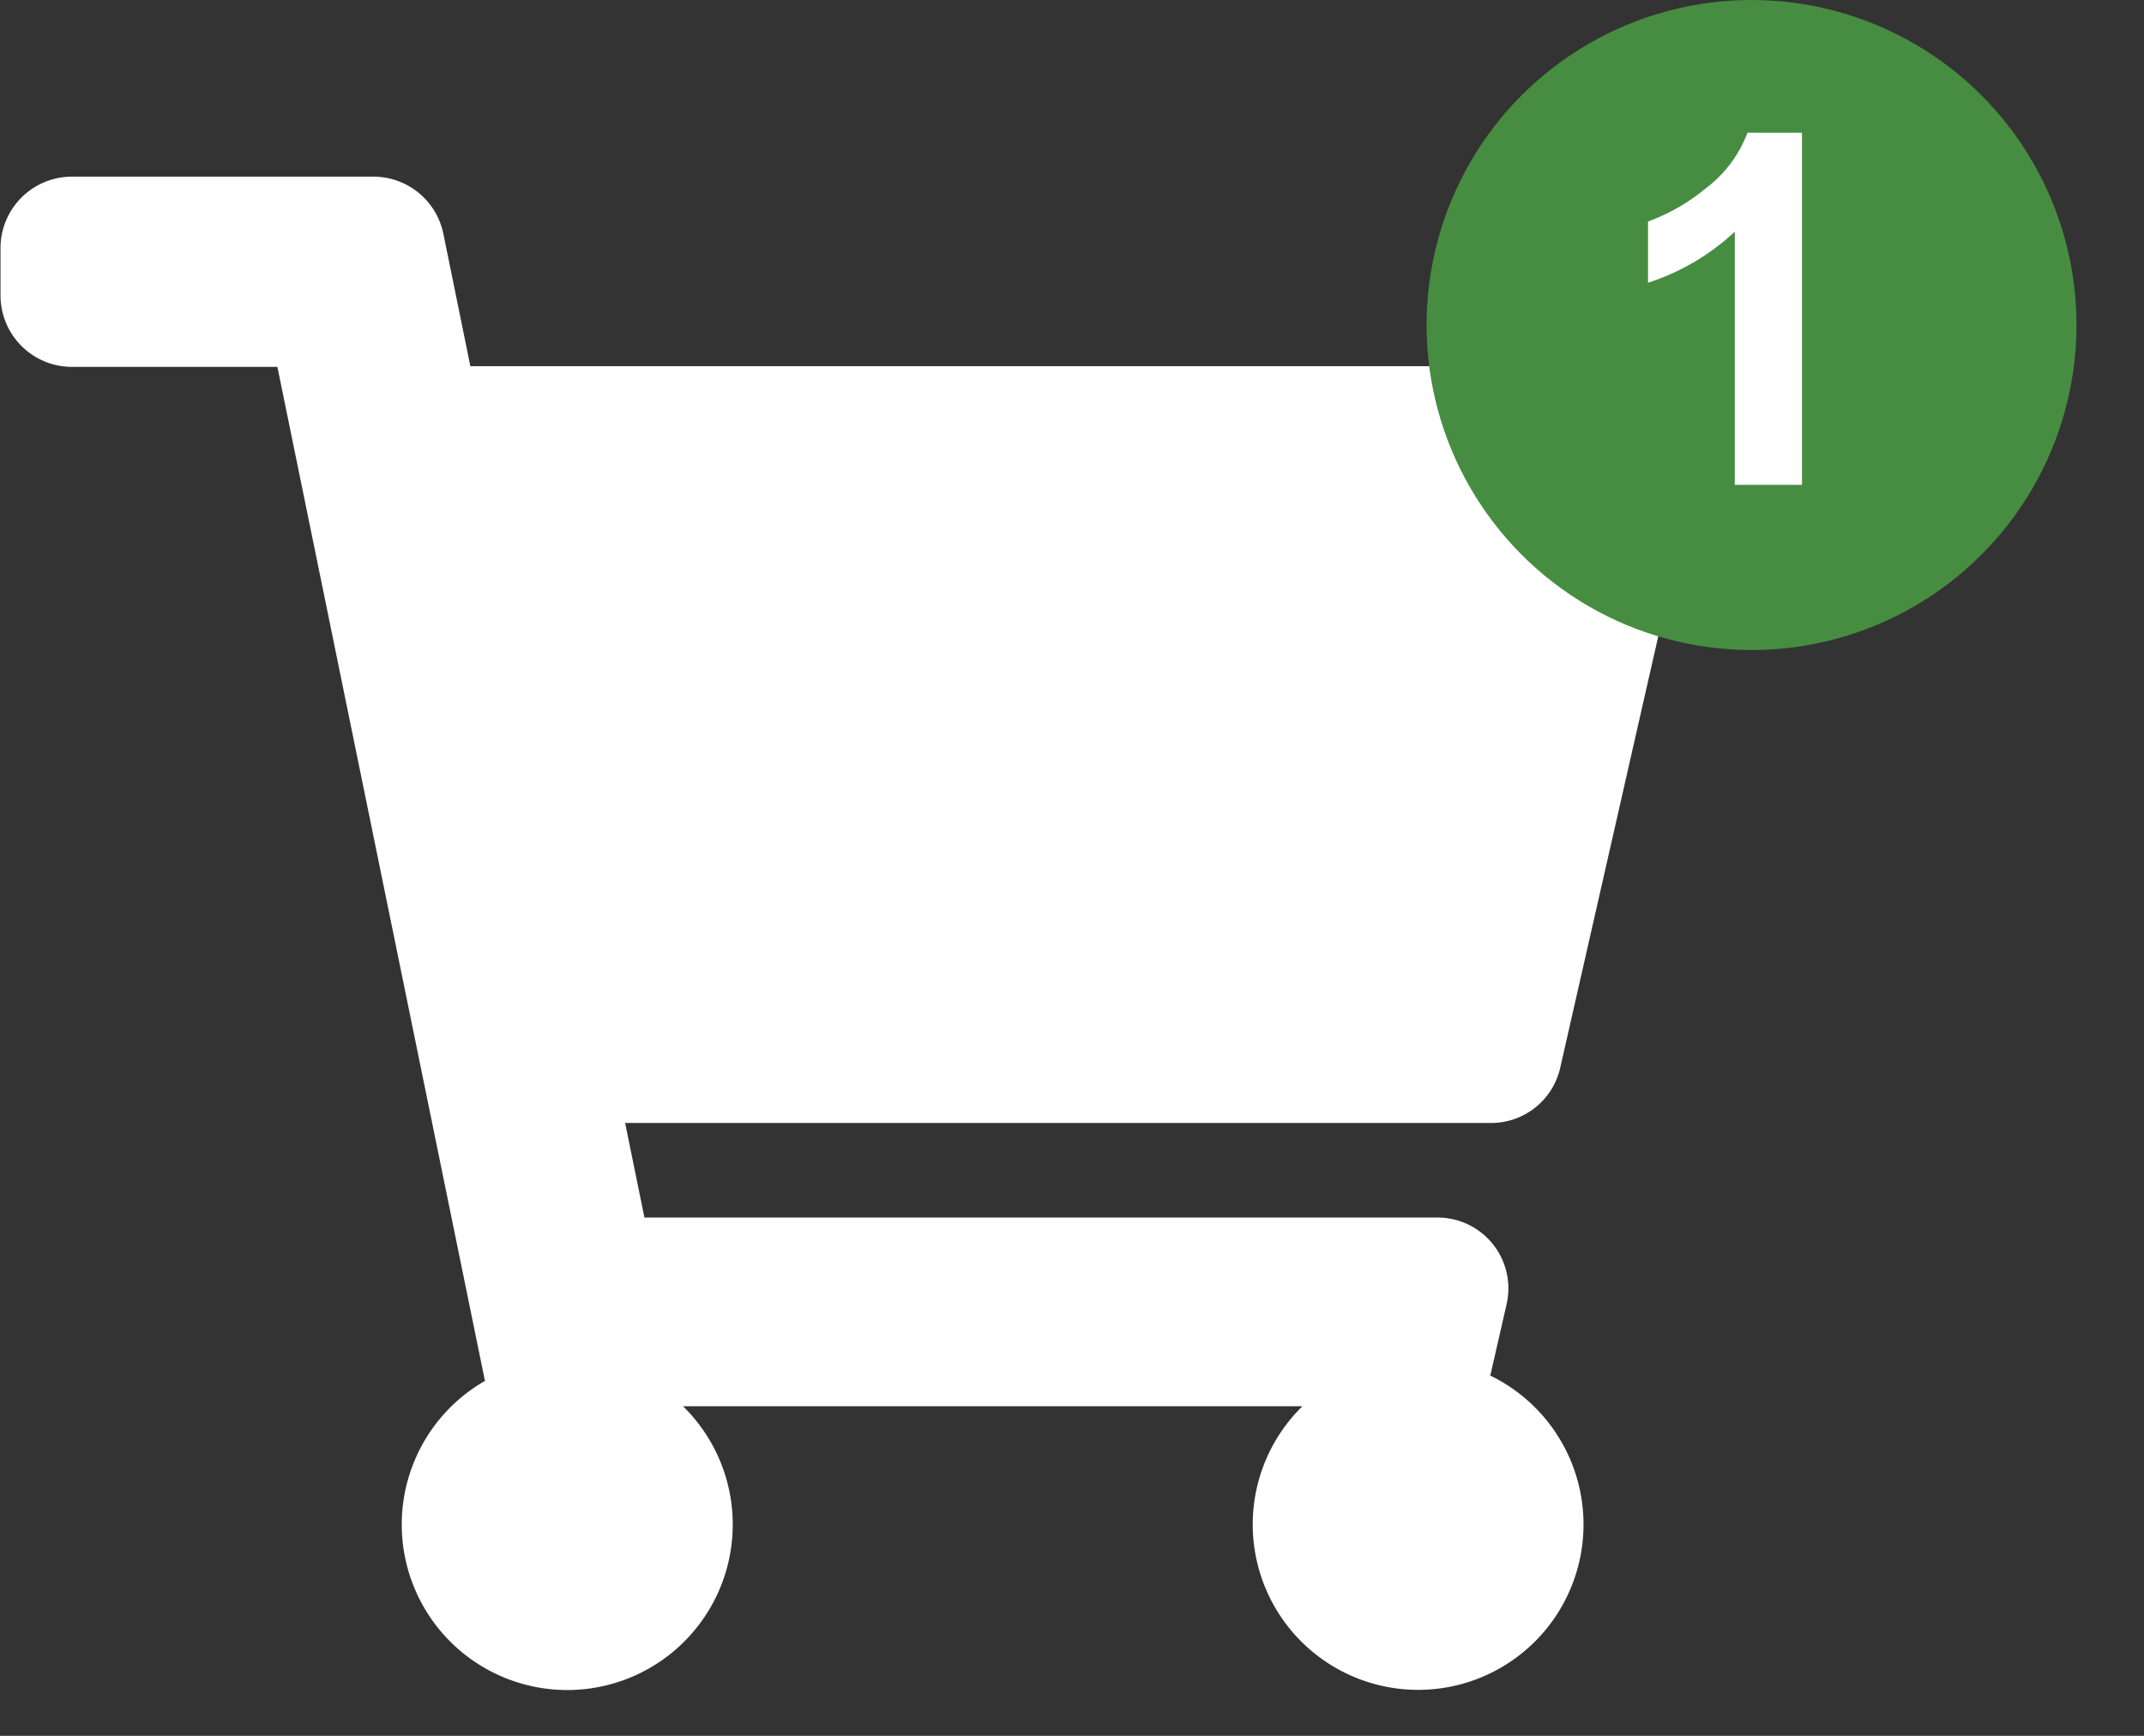
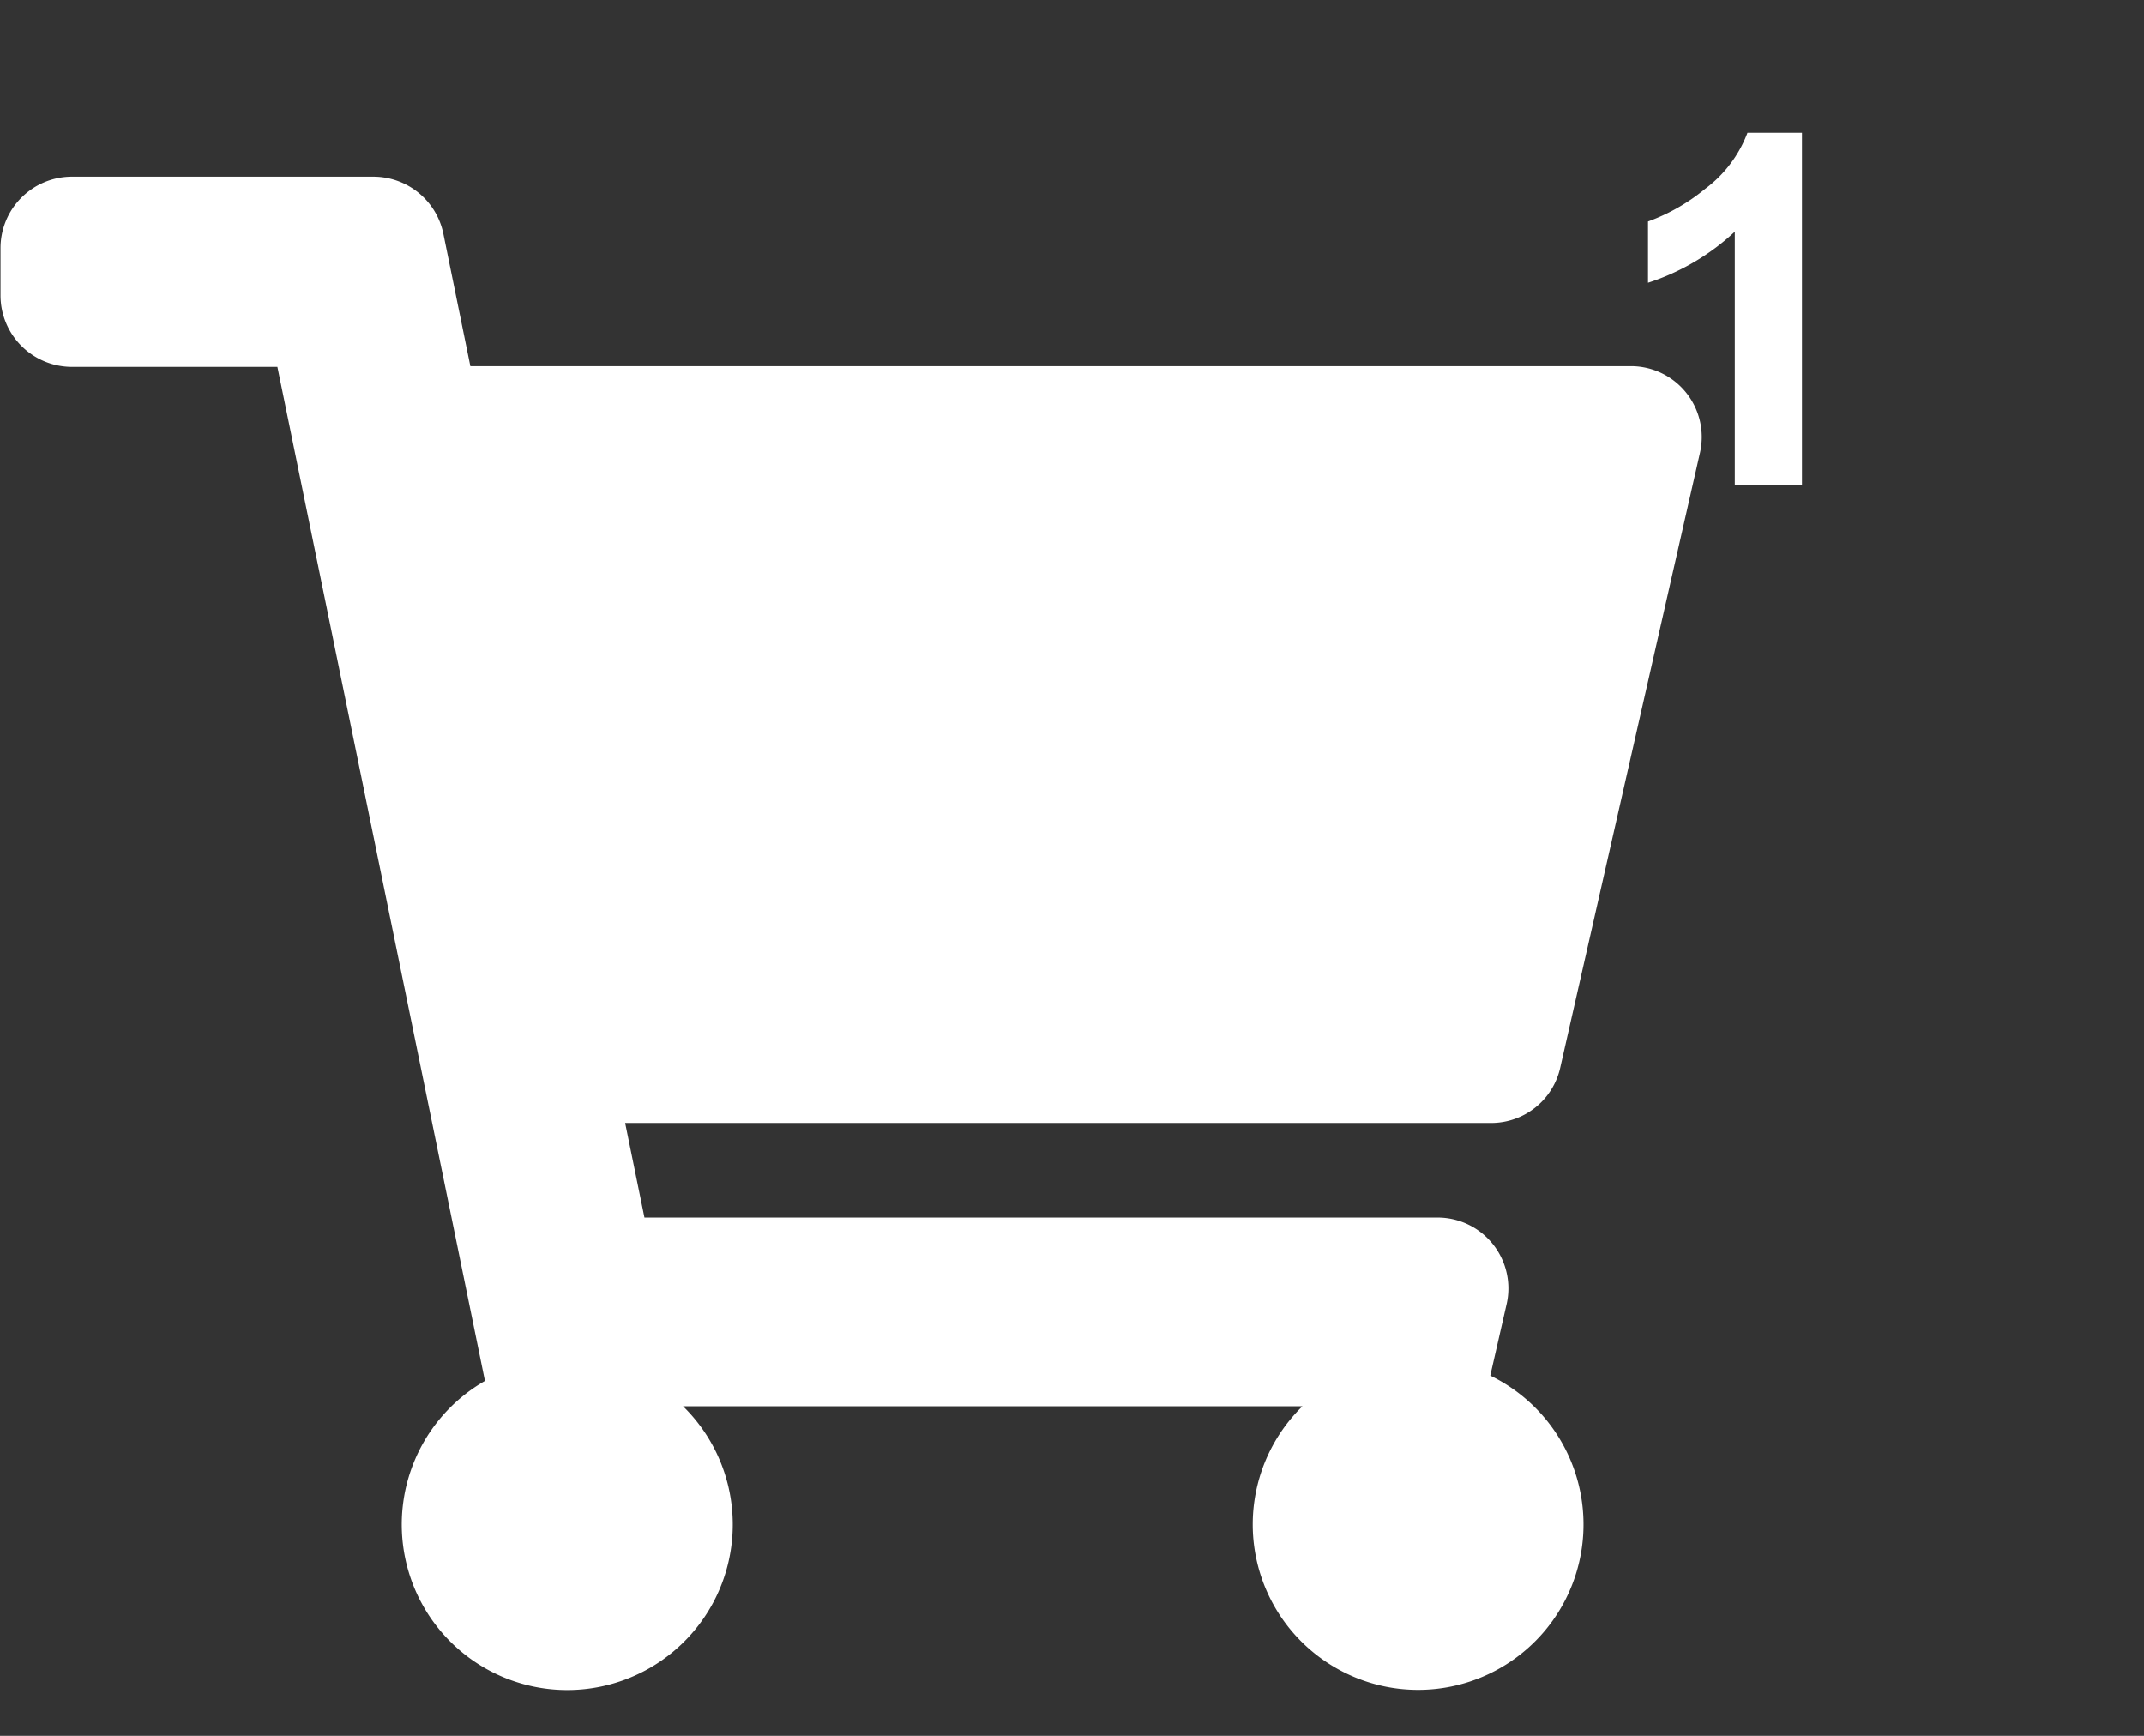
<svg xmlns="http://www.w3.org/2000/svg" viewBox="0 0 210 170" overflow="visible">
  <rect x="0" y="0" width="210" height="170" fill="#333333" stroke="none" />
  <style>
.addtocart {
  image-rendering: -webkit-optimize-contrast;
    -webkit-animation-duration: 4s;
    animation-duration: 4s;
    transform-origin: center center;
    animation-name: addtocart;
    animation-iteration-count: infinite;
    transform-box: fill-box;
    transform: translate(0, 0); 
}

         
          @keyframes addtocart {
            0% {    
                transform: scale(0); 
            }
            15% {    
          transform: scale(1.1); 
            }
            20% {    
          transform: scale(1);   
    }
            100% {    
          transform: scale(1);  
    }
          } 
</style>
  <g class="winkelwagen">
    <g>
      <path d="M152.83,104.53l13.68-60.19a6.94,6.94,0,0,0-6.77-8.48H46.07l-2.65-13a7,7,0,0,0-6.8-5.56H7a7,7,0,0,0-6.95,7v4.63a7,7,0,0,0,7,7H27.17L47.5,135.24a16.21,16.21,0,1,0,19.4,2.48h60.67a16.2,16.2,0,1,0,18.4-3l1.6-7a6.94,6.94,0,0,0-6.77-8.48H63.12l-1.89-9.26h84.83A6.94,6.94,0,0,0,152.83,104.53Z" style="fill: #fff" />
      <g class="addtocart">
-         <circle cx="171.56" cy="31.83" r="31.83" style="fill: #468d41" />
        <path d="M176.5,47.48h-6.58V22.69a22.69,22.69,0,0,1-8.5,5v-6a19,19,0,0,0,5.6-3.2A12.18,12.18,0,0,0,171.16,13h5.34Z" style="fill: #fff" />
      </g>
    </g>
  </g>
</svg>